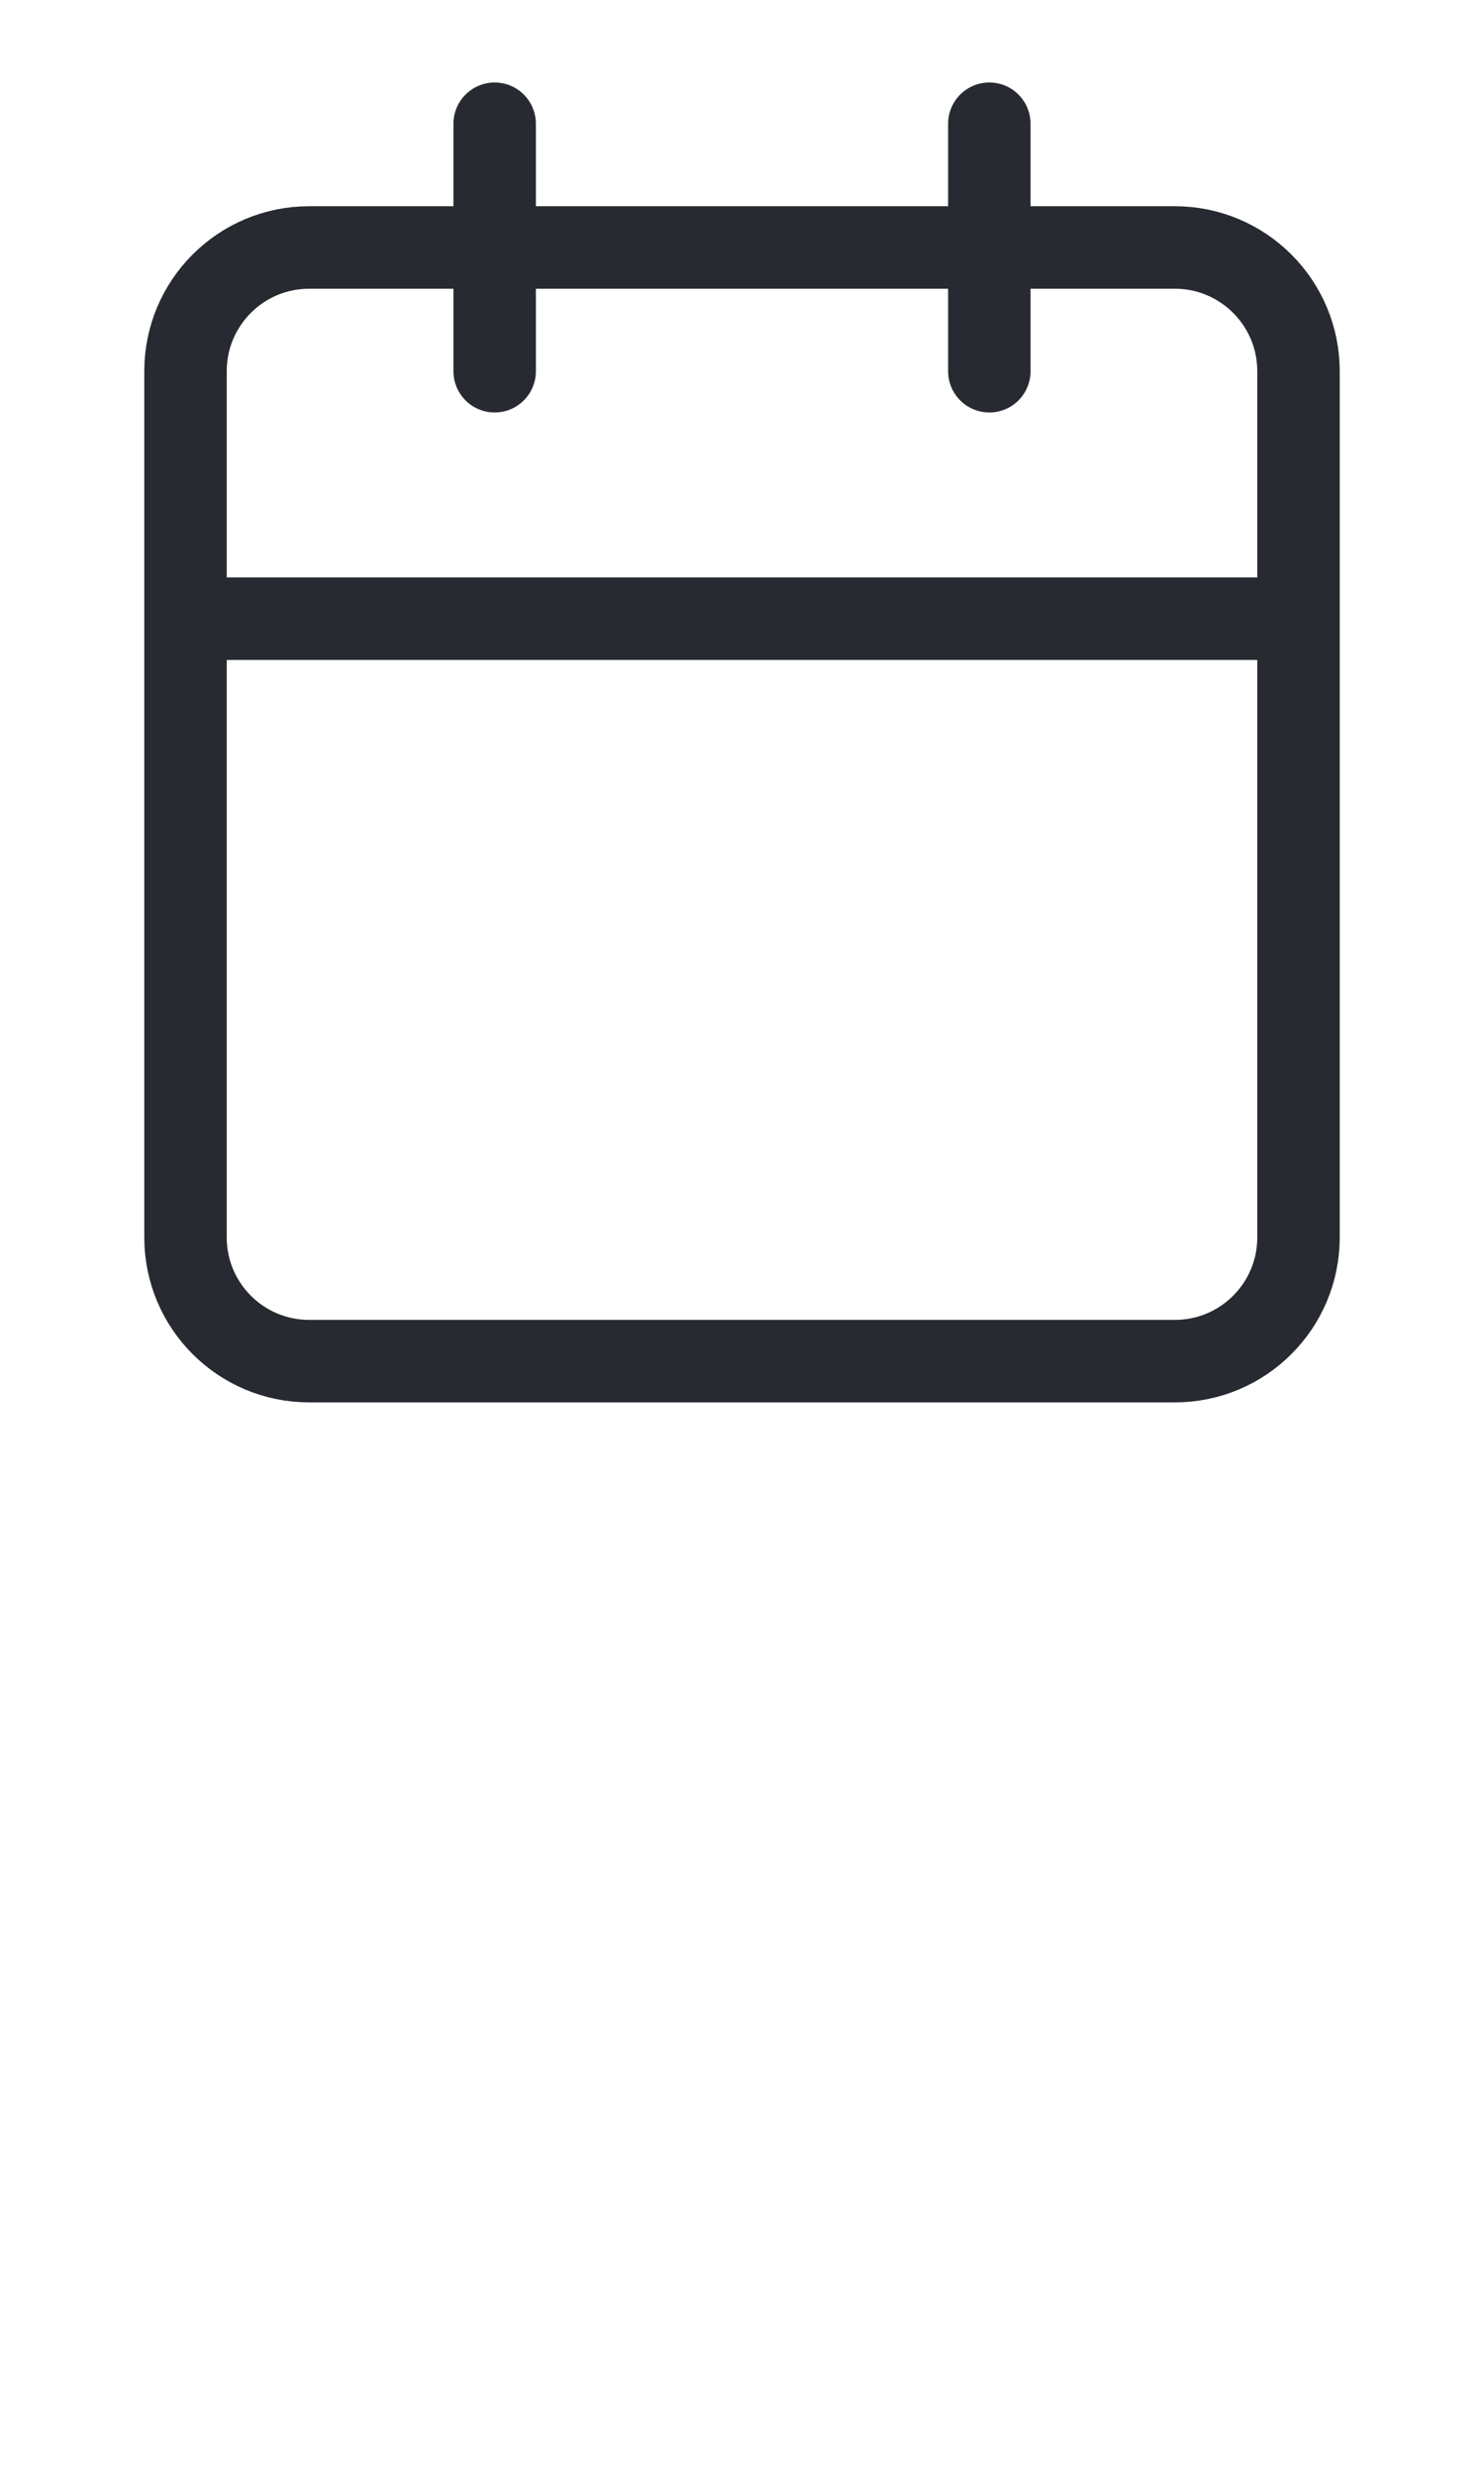
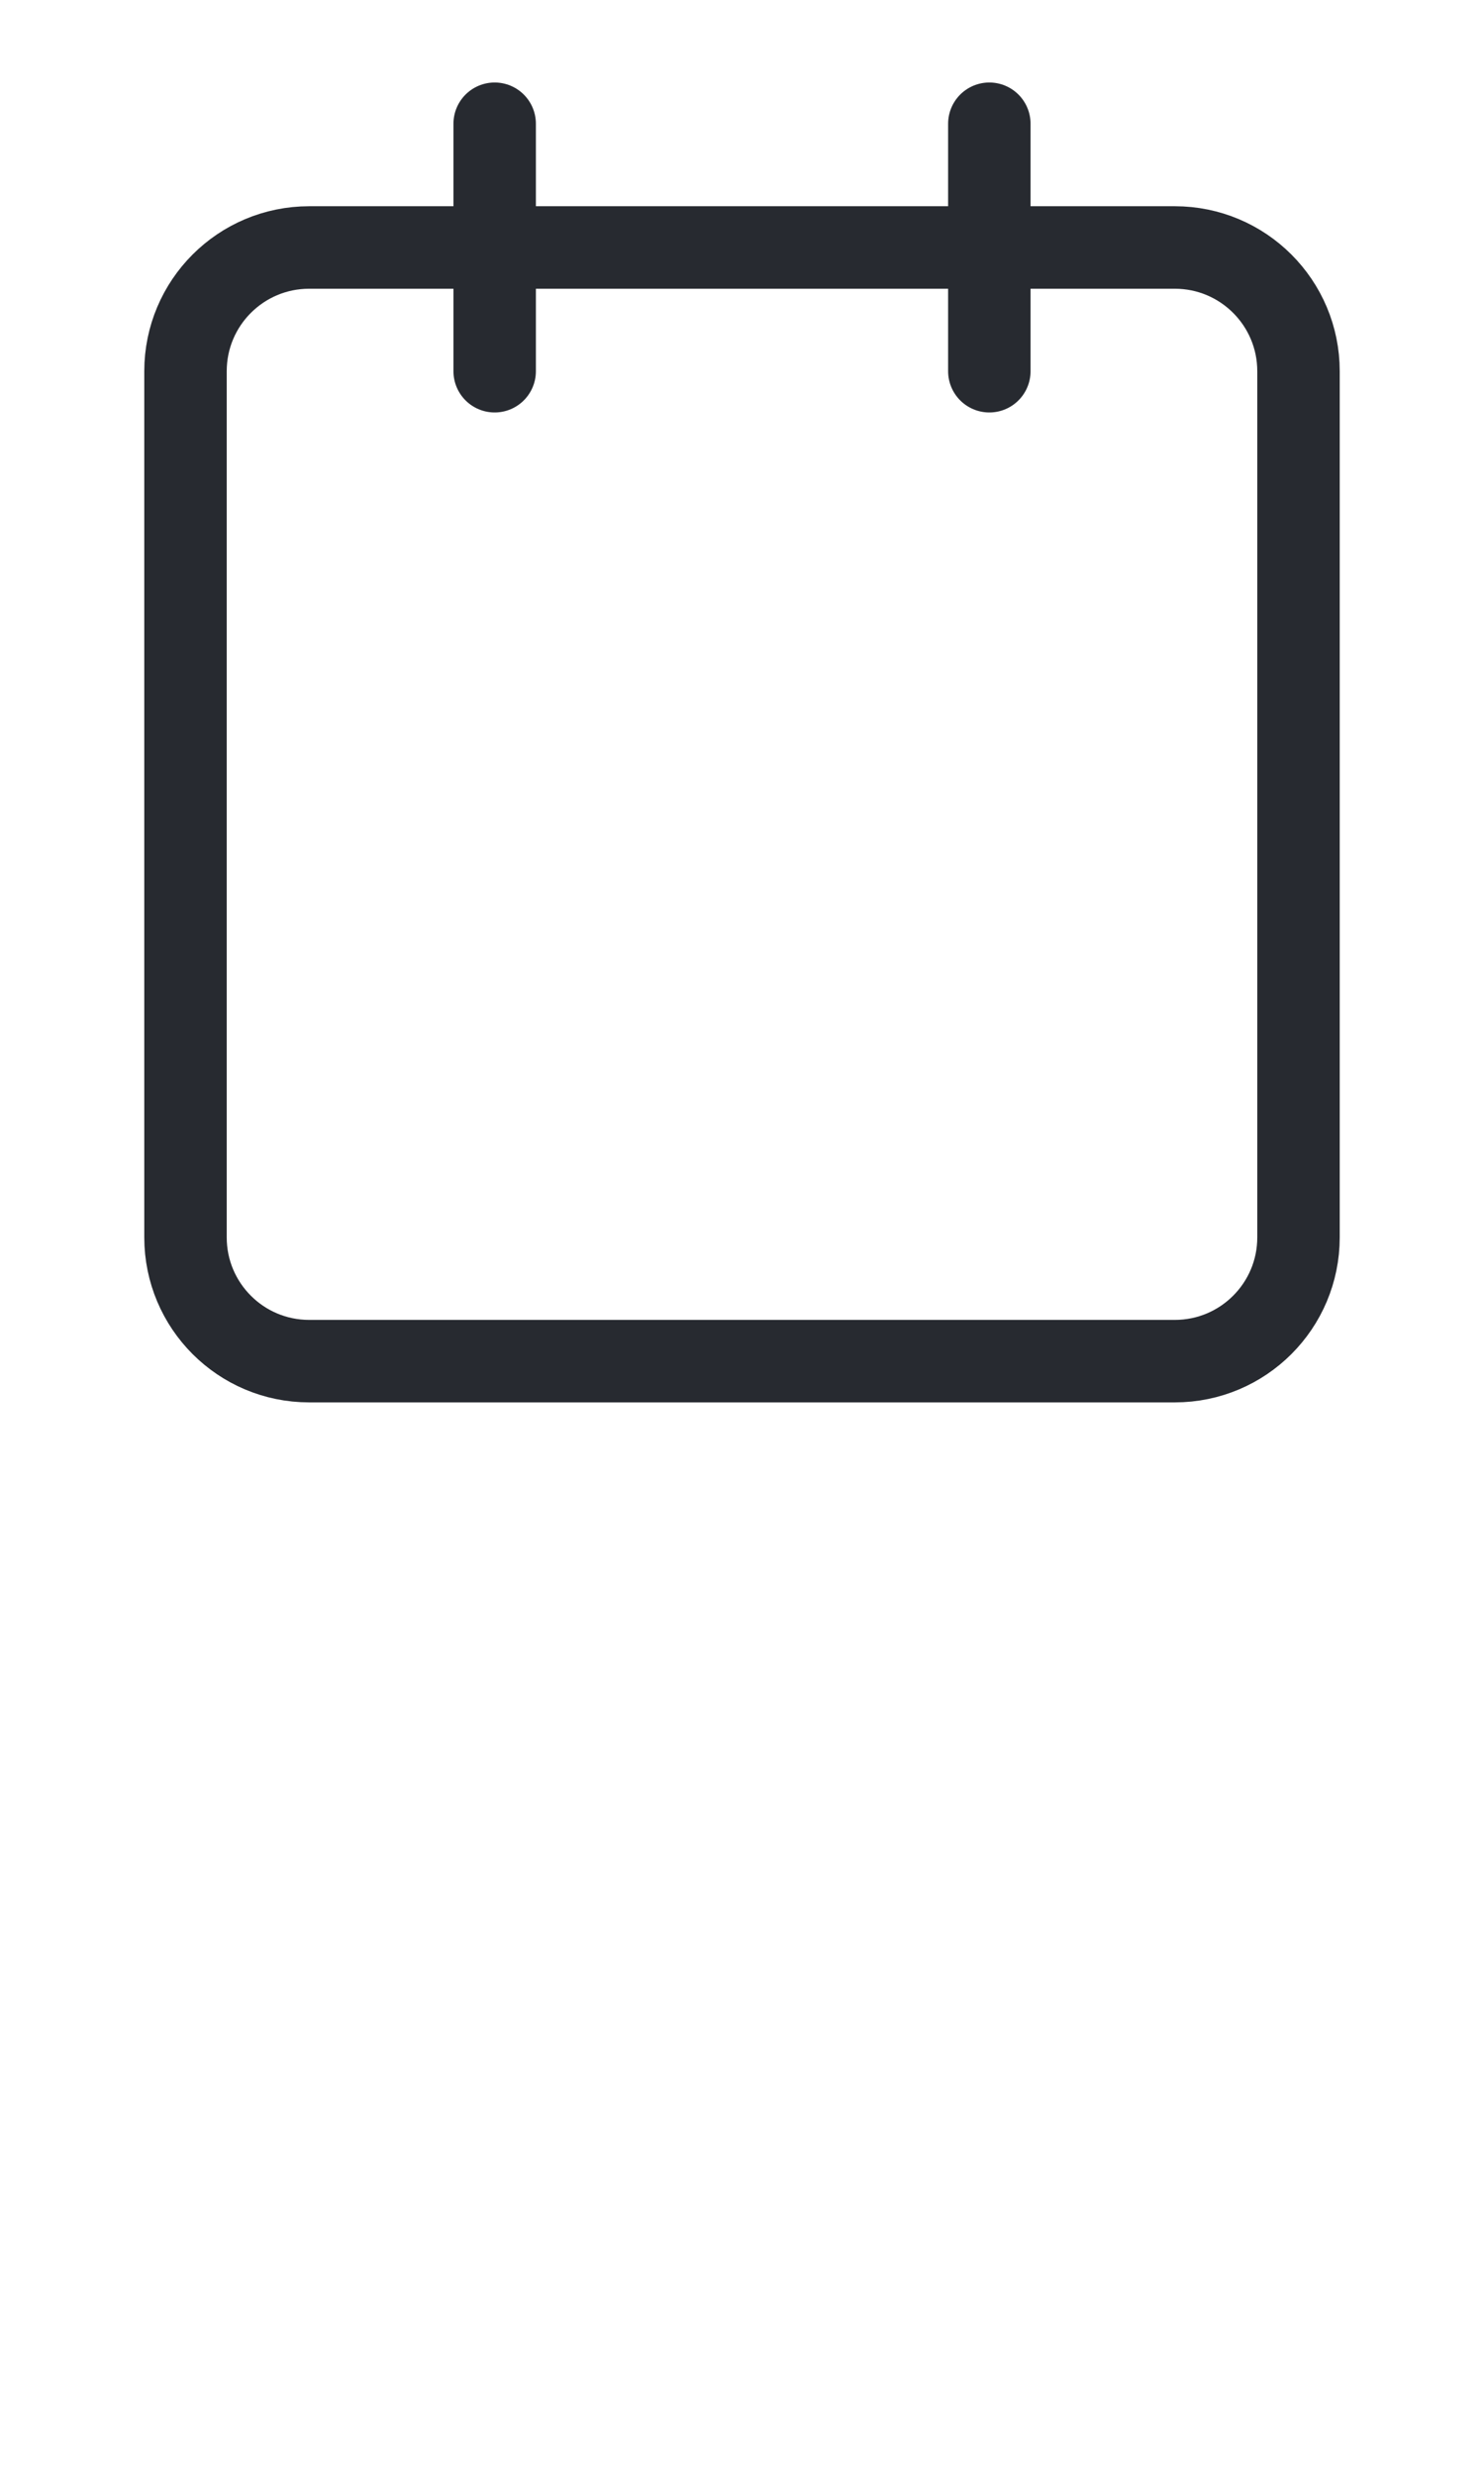
<svg xmlns="http://www.w3.org/2000/svg" width="36" height="60" viewBox="0 0 36 60" fill="none">
-   <path d="M24 3V9M12 3V9M4.5 15H31.5M7.5 6H28.5C30.157 6 31.5 7.343 31.5 9V30C31.5 31.657 30.157 33 28.5 33H7.5C5.843 33 4.5 31.657 4.5 30V9C4.5 7.343 5.843 6 7.5 6Z" stroke="#272A30" stroke-width="2" stroke-linecap="round" stroke-linejoin="round" />
+   <path d="M24 3V9M12 3V9M4.5 15M7.5 6H28.5C30.157 6 31.5 7.343 31.5 9V30C31.5 31.657 30.157 33 28.5 33H7.5C5.843 33 4.5 31.657 4.5 30V9C4.5 7.343 5.843 6 7.5 6Z" stroke="#272A30" stroke-width="2" stroke-linecap="round" stroke-linejoin="round" />
</svg>